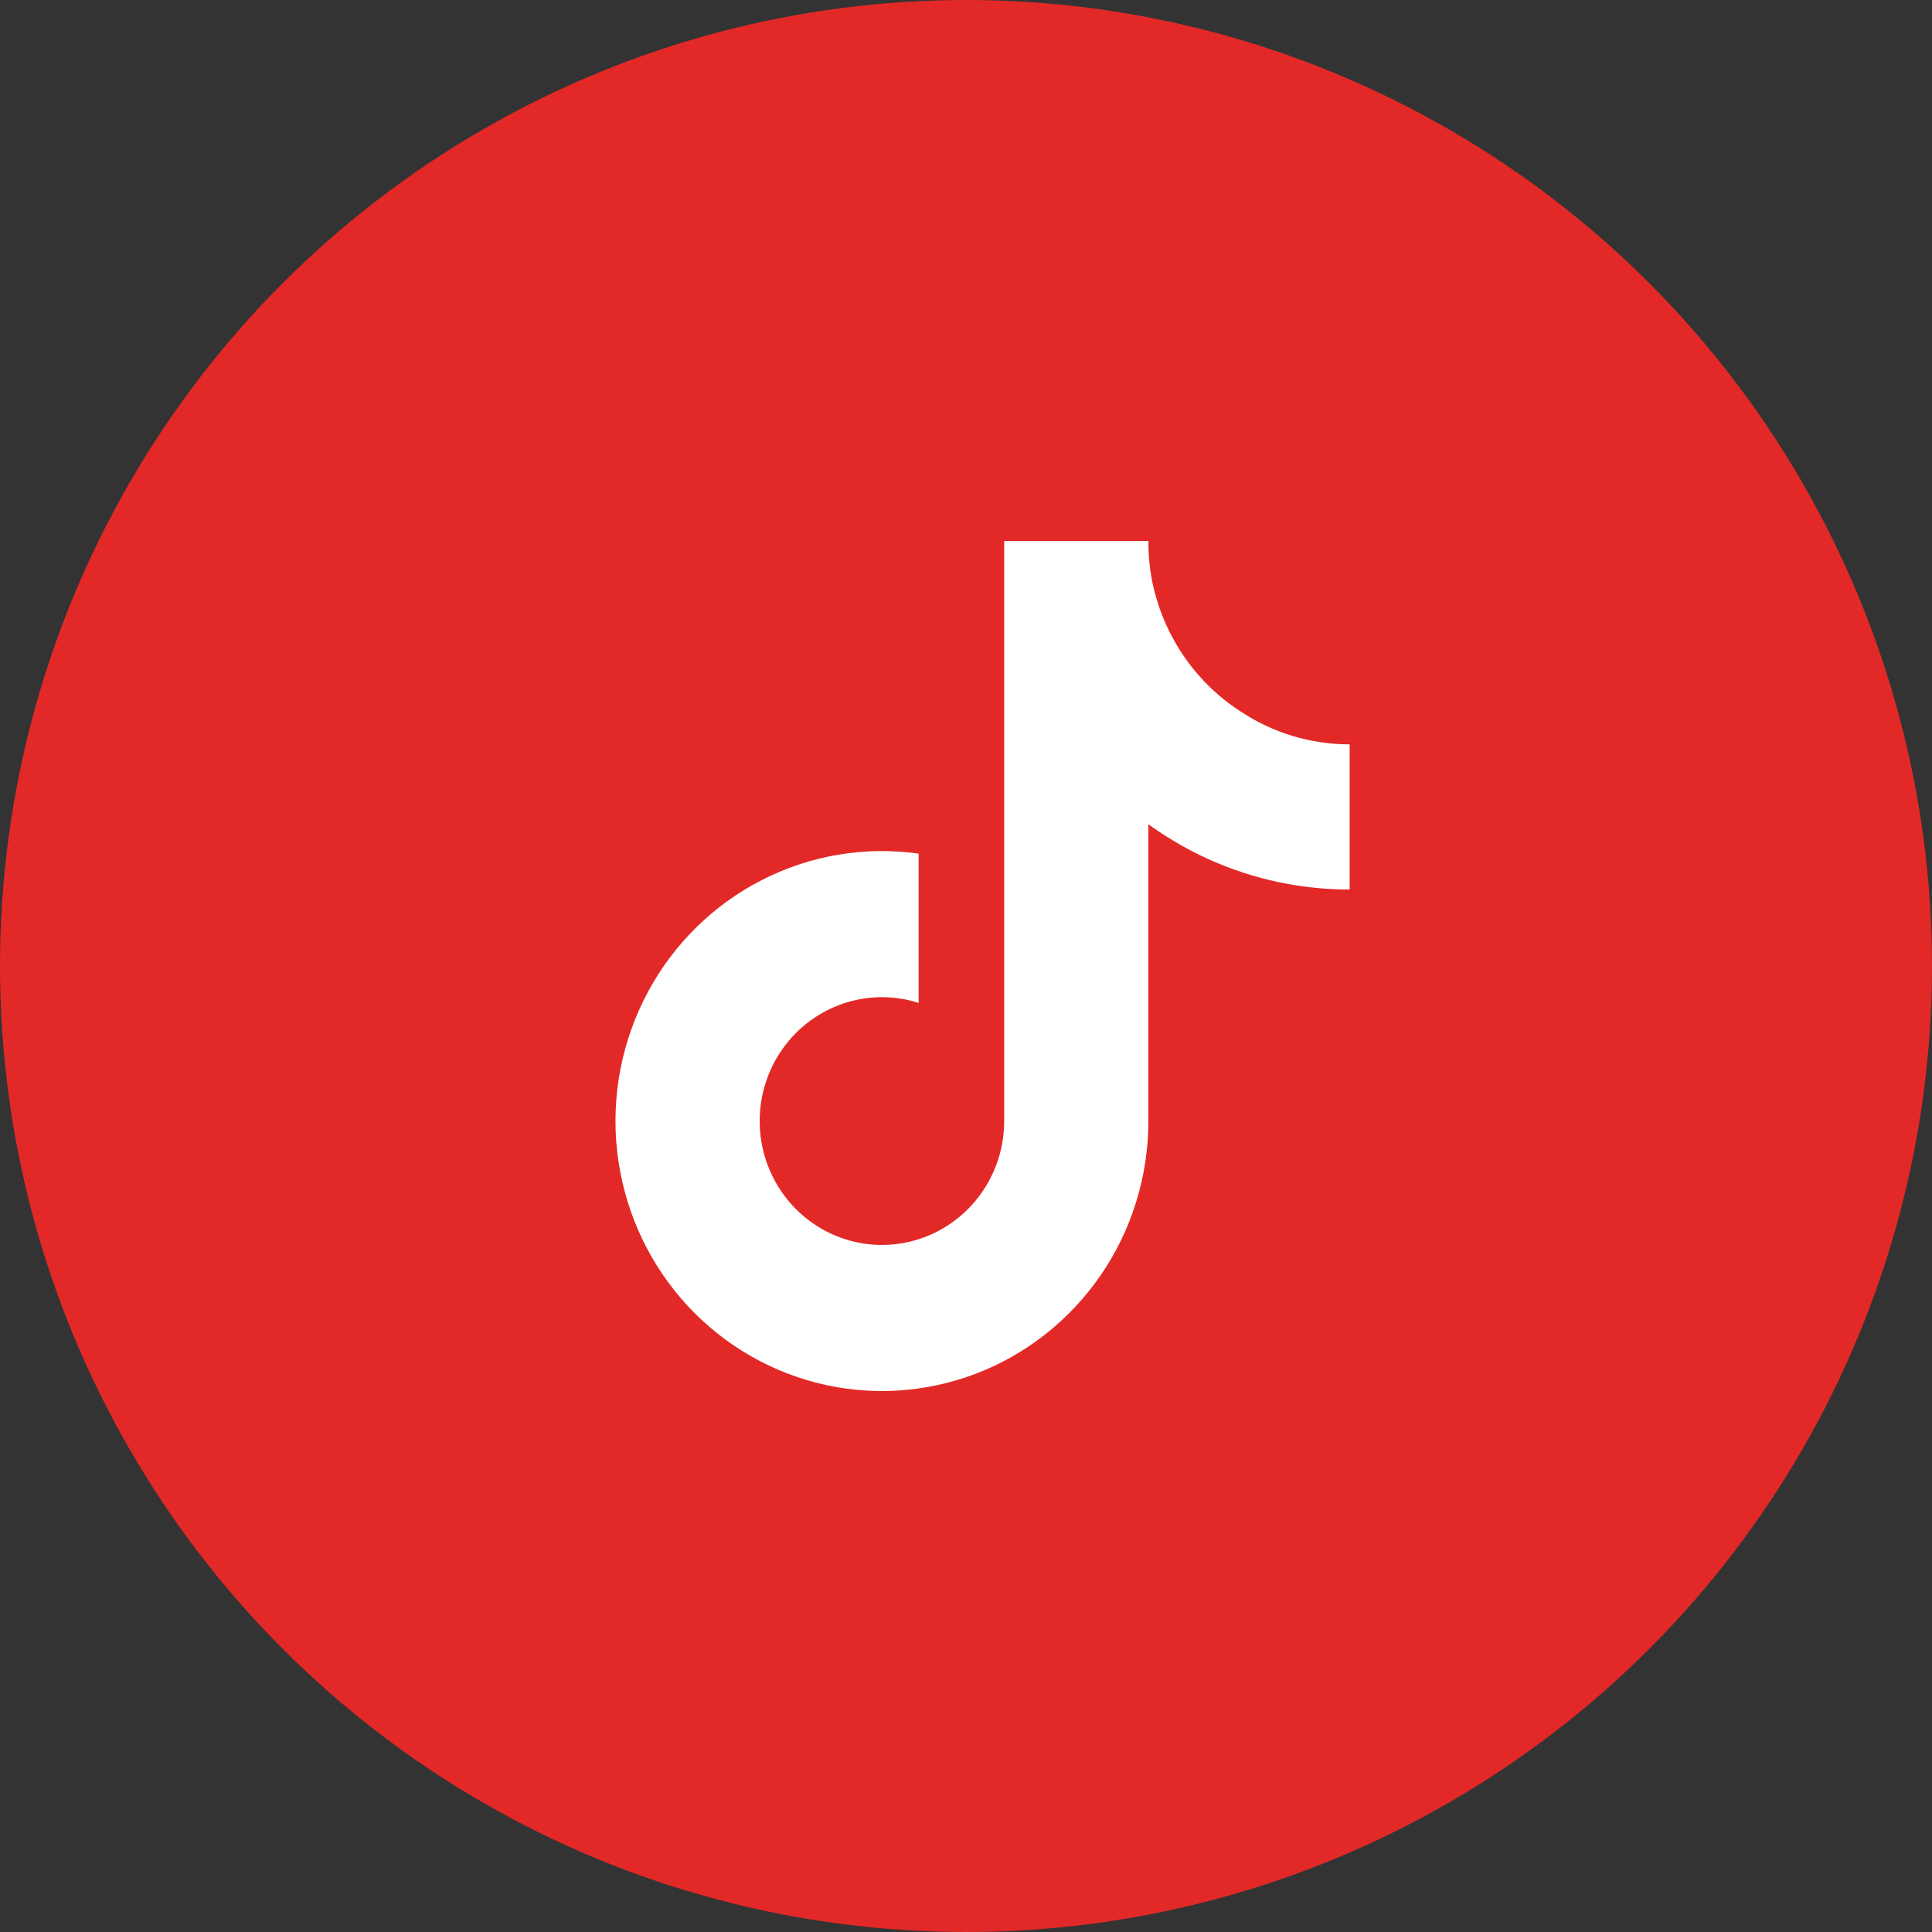
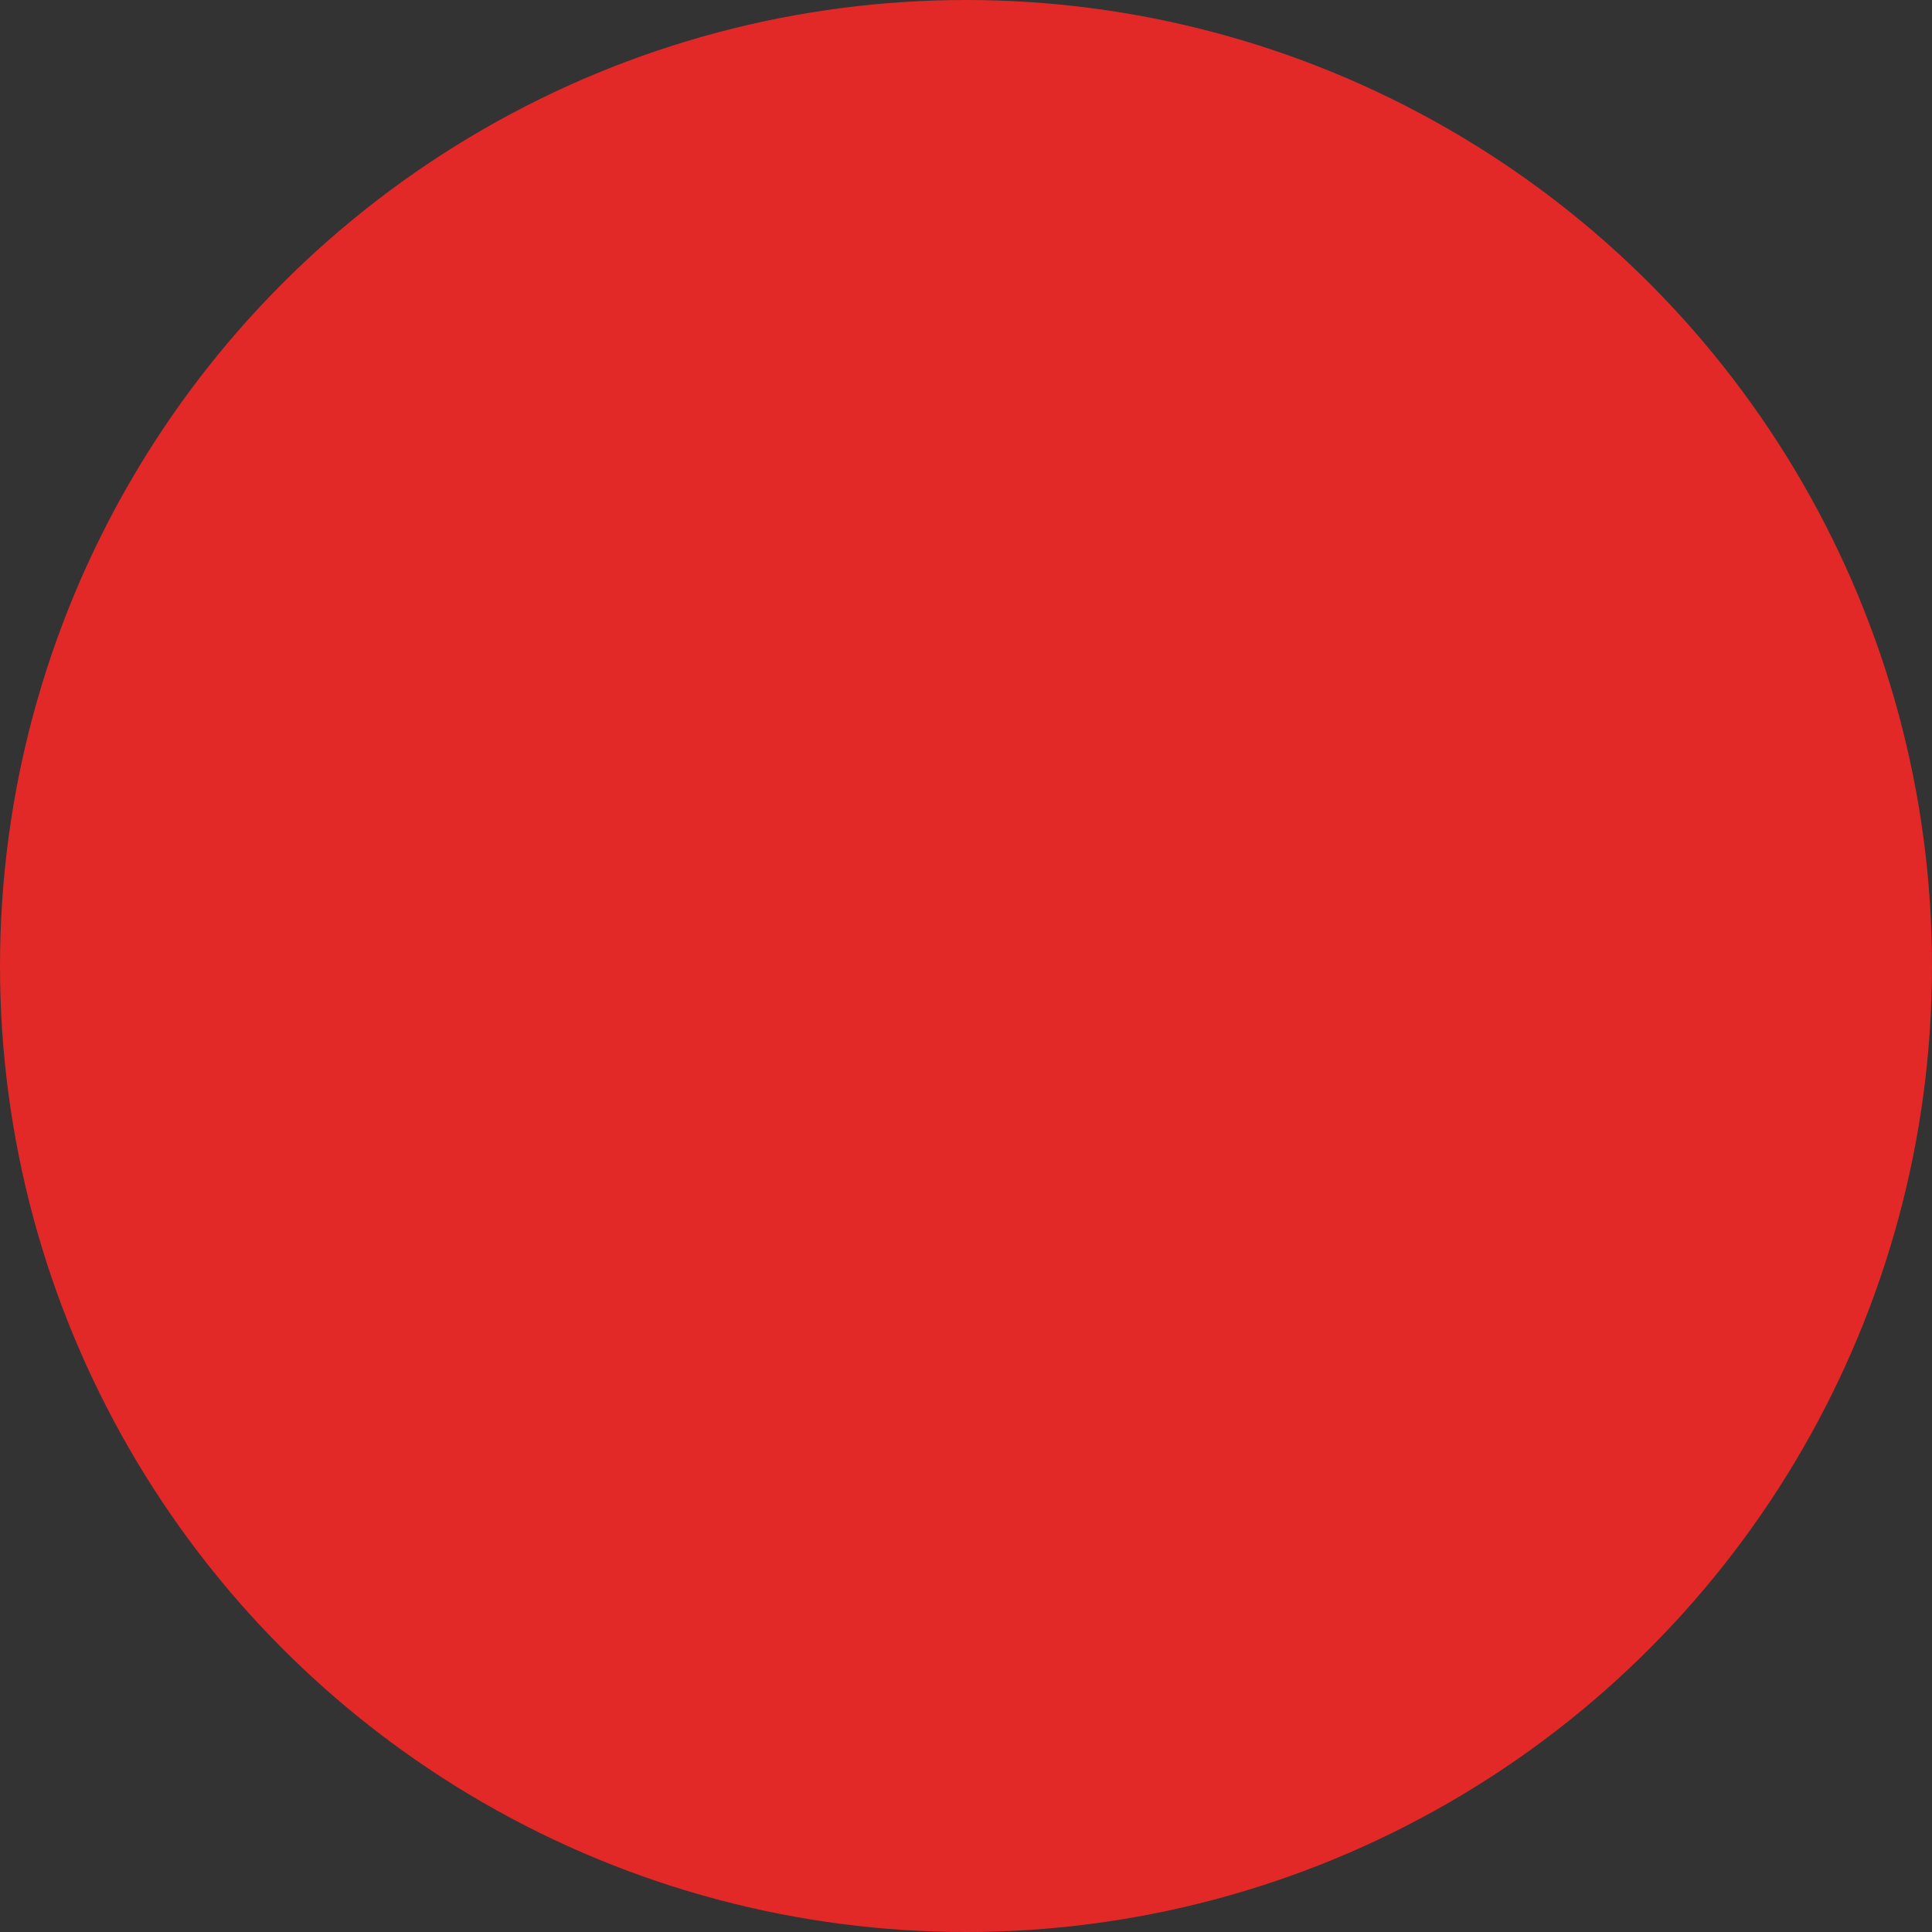
<svg xmlns="http://www.w3.org/2000/svg" width="50" height="50" viewBox="0 0 50 50" fill="none">
  <rect x="0" y="0" width="50" height="50" fill="#333333" stroke="none" />
  <circle cx="25" cy="25" r="25" fill="#E22927" />
-   <path d="M34.928 23.02C33.06 23.024 31.239 22.433 29.72 21.331V29.015C29.72 30.438 29.291 31.827 28.49 32.996C27.689 34.165 26.555 35.059 25.24 35.557C23.925 36.056 22.49 36.135 21.129 35.786C19.768 35.436 18.544 34.673 17.622 33.6C16.7 32.526 16.124 31.193 15.97 29.779C15.816 28.364 16.092 26.936 16.761 25.685C17.43 24.433 18.46 23.419 19.713 22.777C20.966 22.135 22.383 21.896 23.774 22.092V25.955C23.138 25.752 22.455 25.758 21.823 25.972C21.19 26.186 20.64 26.597 20.252 27.146C19.864 27.695 19.657 28.355 19.66 29.031C19.664 29.706 19.878 30.363 20.273 30.908C20.667 31.453 21.221 31.858 21.856 32.065C22.491 32.272 23.174 32.27 23.808 32.06C24.441 31.85 24.993 31.442 25.385 30.896C25.777 30.349 25.988 29.69 25.988 29.015V14H29.72C29.718 14.32 29.745 14.639 29.801 14.954C29.931 15.656 30.2 16.323 30.593 16.916C30.986 17.509 31.494 18.014 32.087 18.4C32.93 18.965 33.918 19.265 34.928 19.264V23.02Z" fill="white" />
</svg>